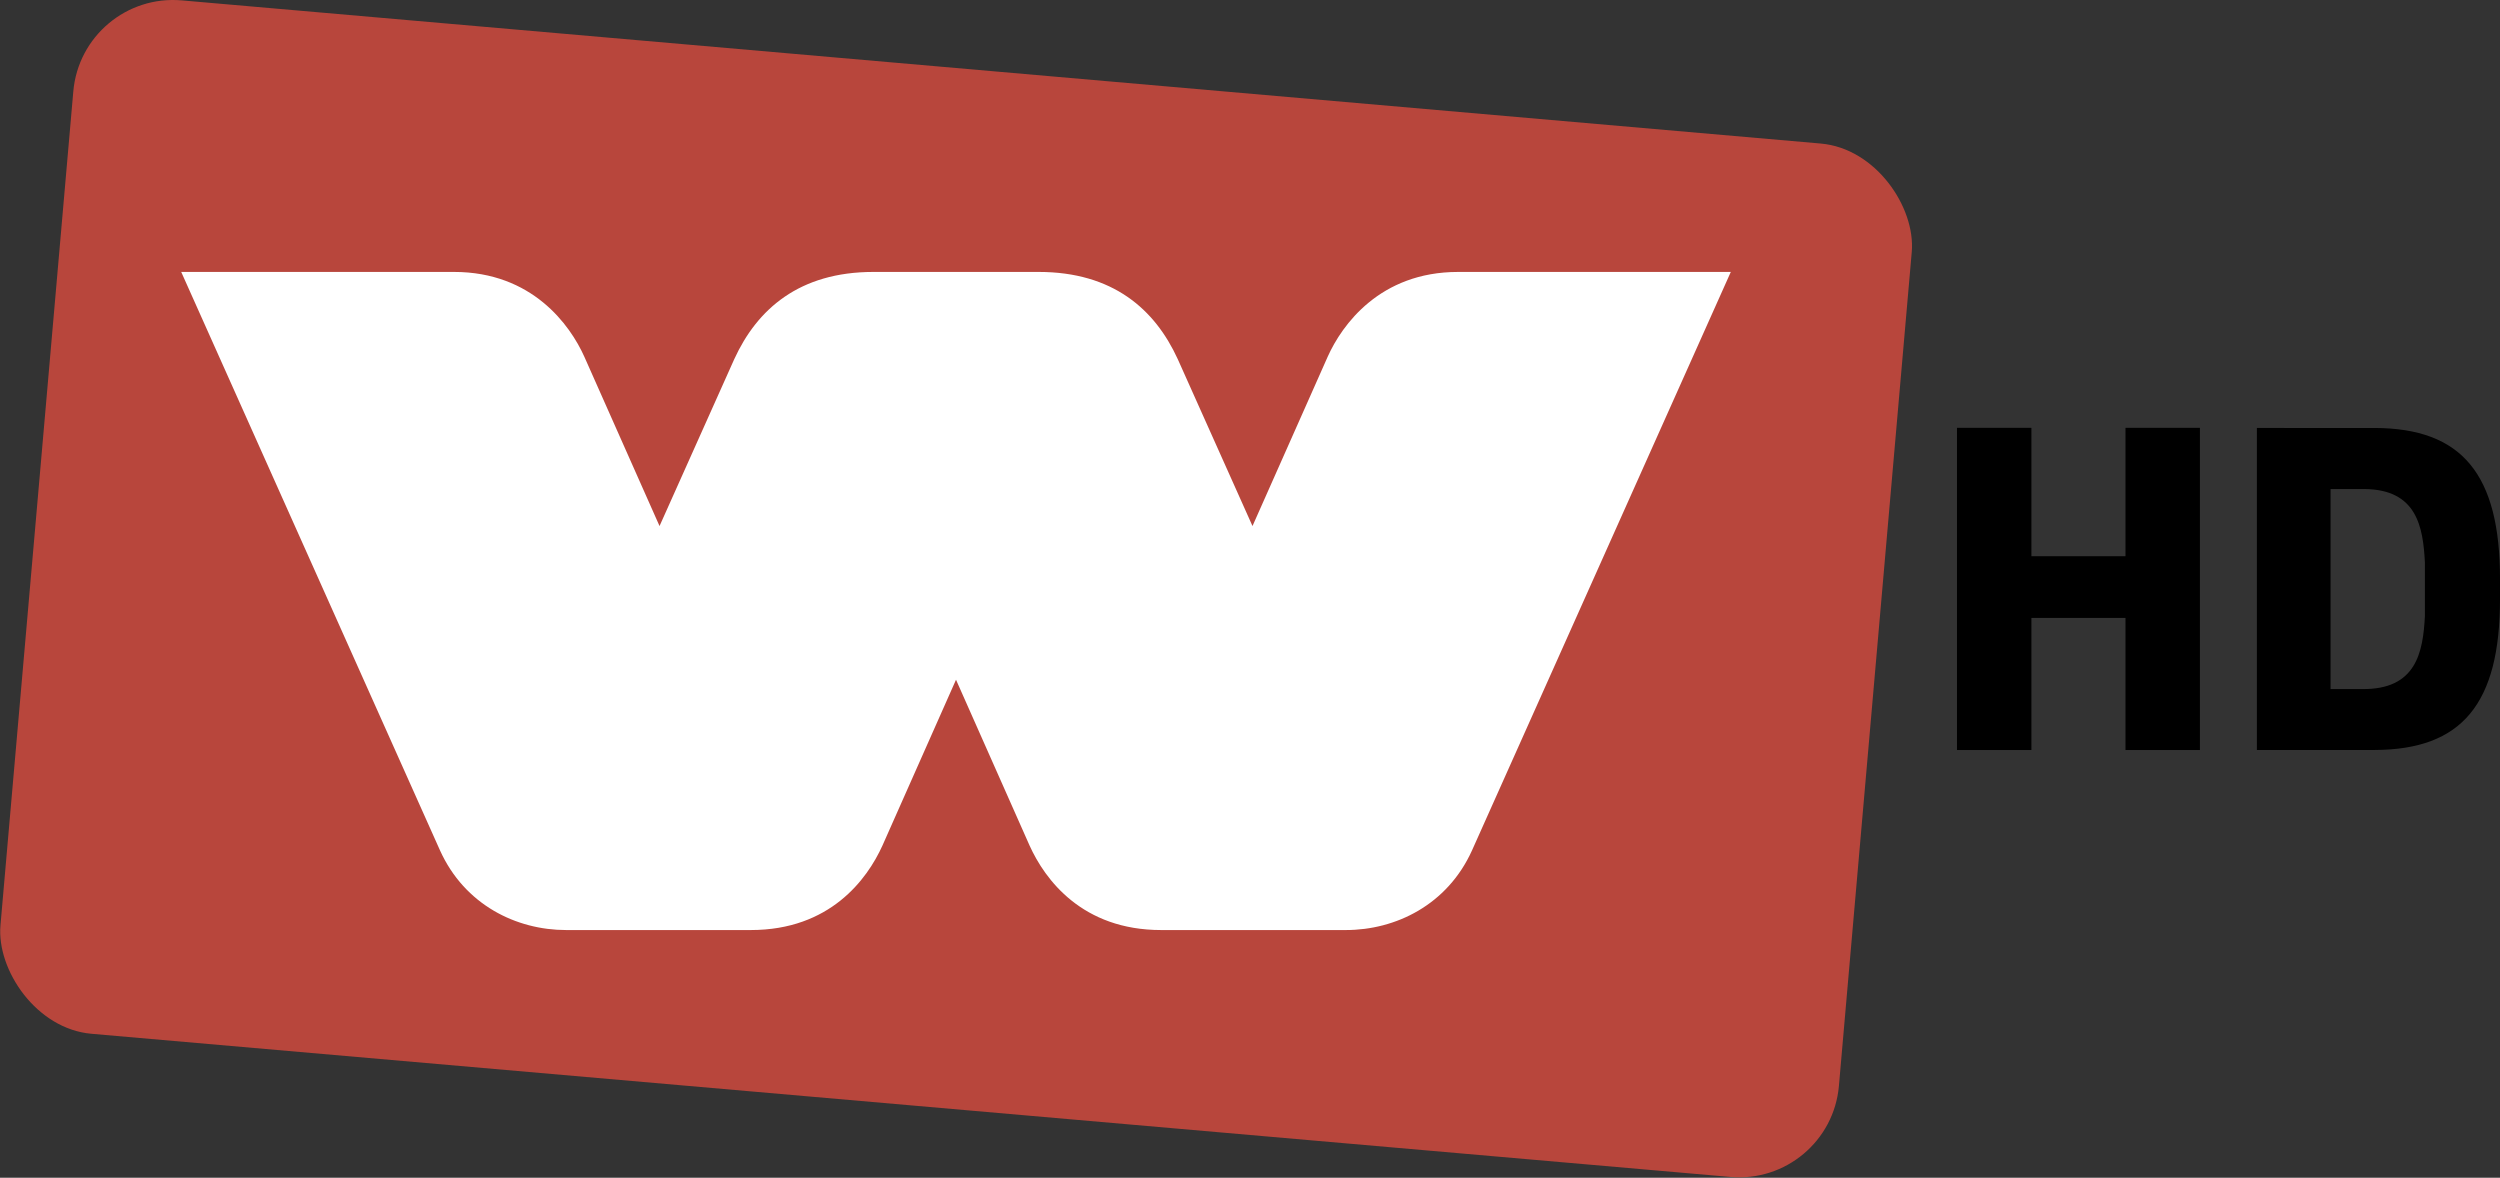
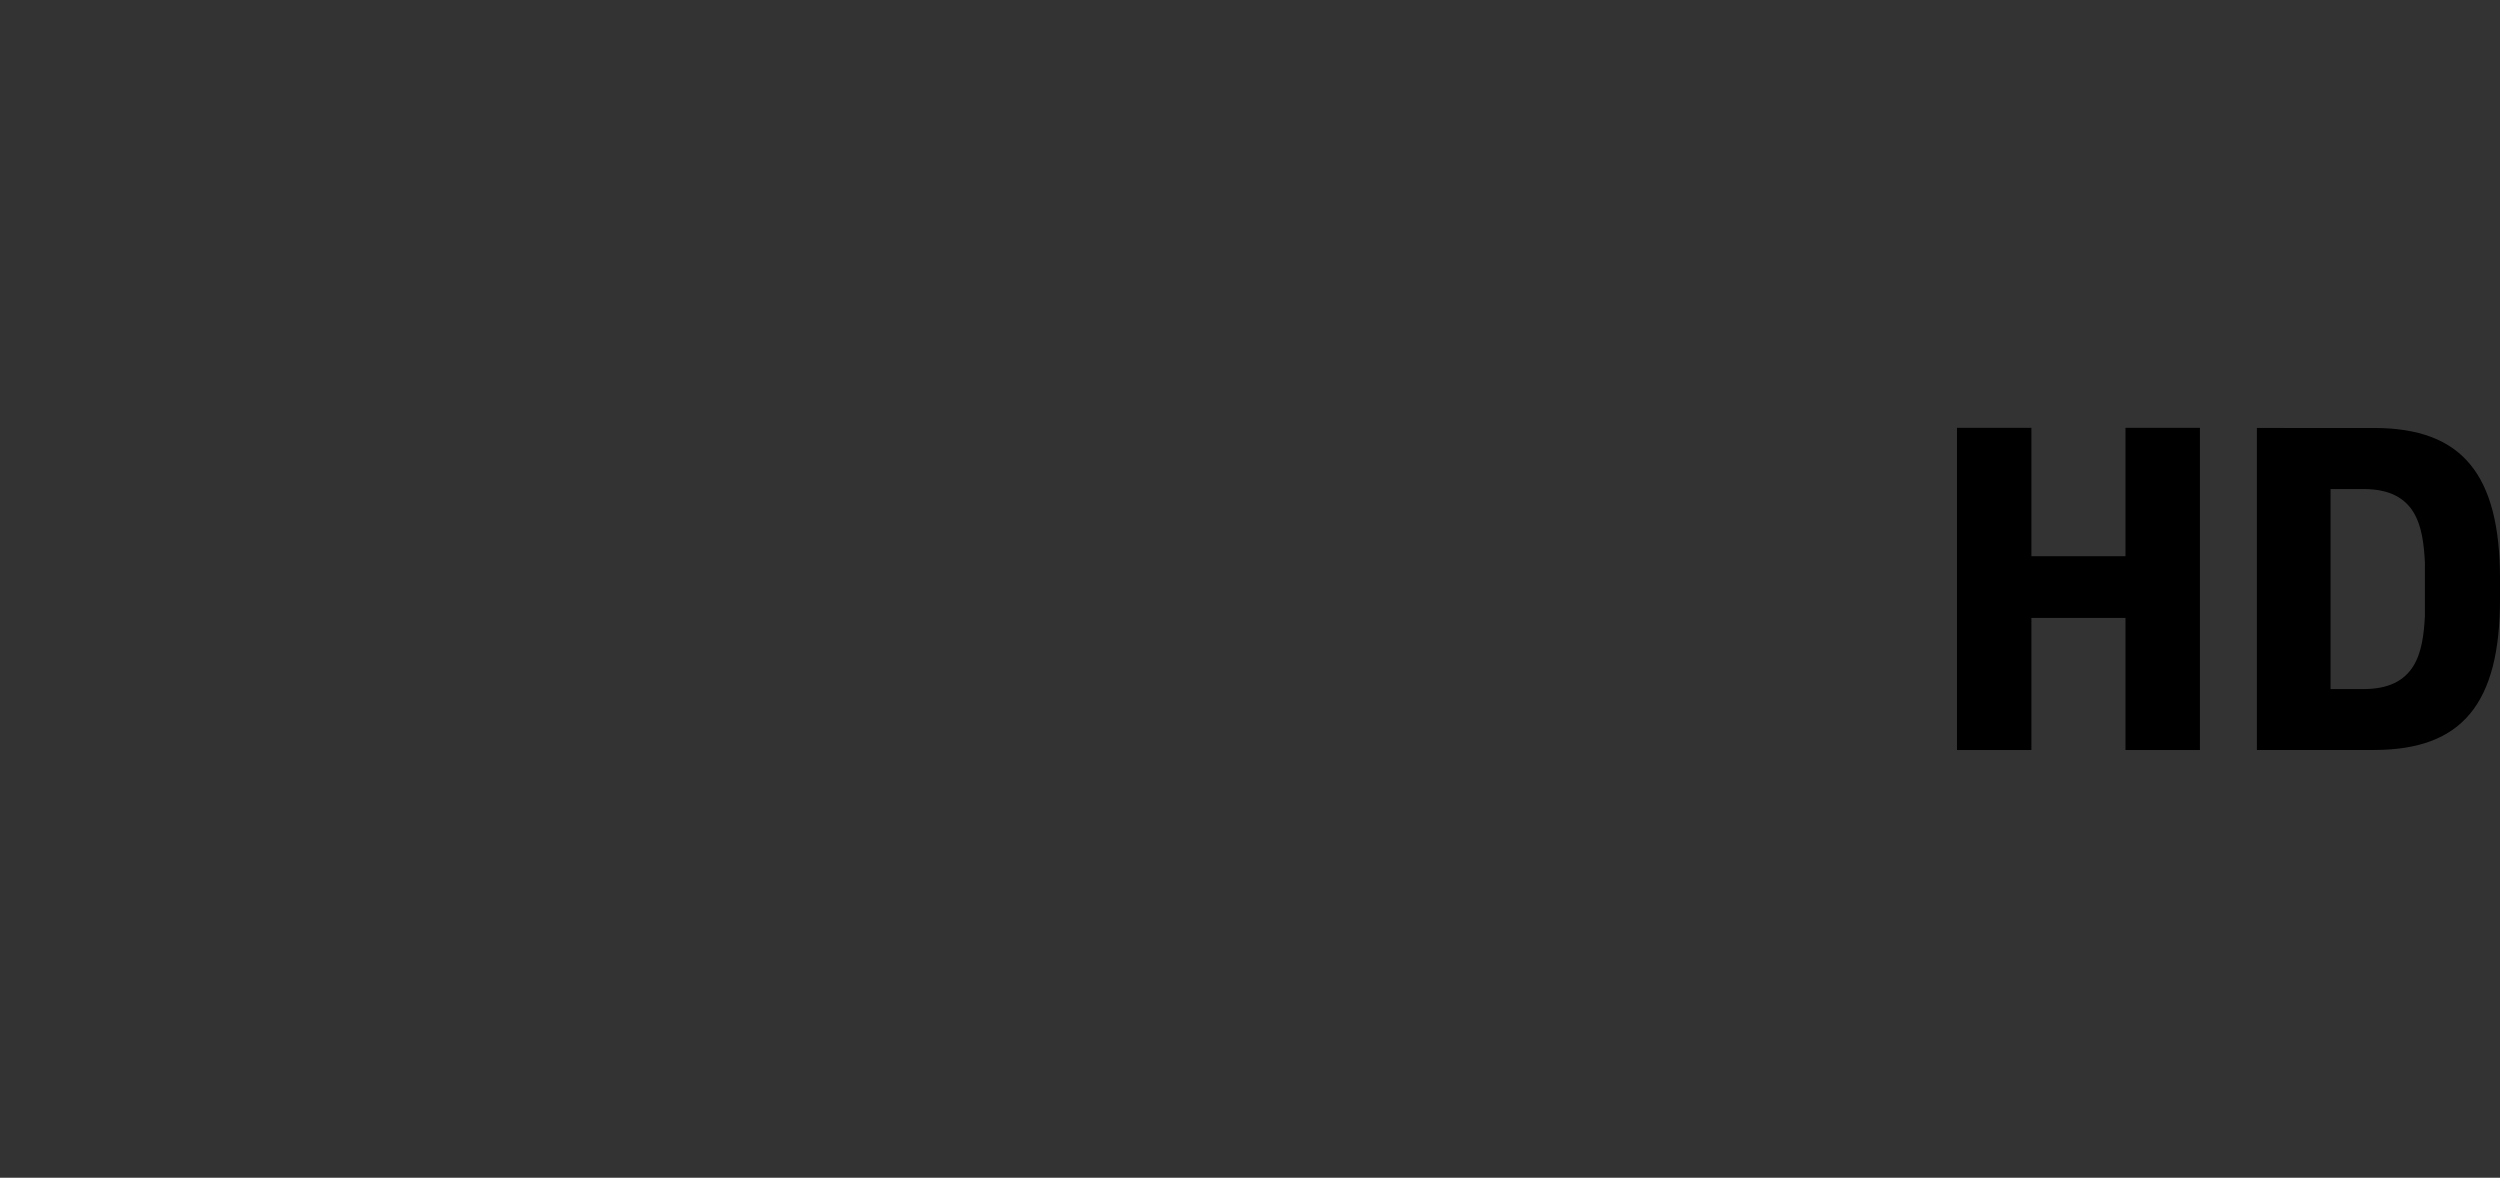
<svg xmlns="http://www.w3.org/2000/svg" height="217.048" viewBox="0 0 345.861 162.933" width="460.728">
  <rect x="0" y="0" width="345.861" height="162.933" fill="#333333" stroke="none" />
  <g>
-     <rect fill="#b8463c" height="143.54" rx="13.853" transform="matrix(.996 .087 -.087 .996 0 0)" width="255.36" x="11.206" y="-2.137" />
-     <path d="m25.07 37.621 35.801 80.023c3.409 7.548 10.578 11.022 17.448 11.022l25.561 0c10.92-.001 16.075-6.987 18.202-11.689l10.177-22.941 10.177 22.941c2.126 4.702 7.282 11.689 18.202 11.689l25.561 0c6.869 0 14.039-3.474 17.448-11.022l35.801-80.023-37.74 0c-10.816.001-16.063 7.35-18.023 11.715l-10.41 23.439-10.339-23.092c-3.158-6.9-8.985-12.063-19.243-12.063h-22.868c-10.258-0-16.085 5.163-19.243 12.063l-10.339 23.092-10.41-23.439c-1.961-4.366-7.207-11.716-18.023-11.716z" fill="#fff" />
-   </g>
+     </g>
  <path d="m270.738 59.187v44.574h10.296v-18.276h13.017v18.276h10.296v-44.574h-10.296v17.762h-13.017v-17.762z" />
  <path d="m312.228 59.206v44.548h16.288c12.117-.033 17.347-6.422 17.347-20.902v-2.743c0-14.48-5.23-20.869-17.347-20.902zm14.876 8.45c7.287.057 8.115 5.276 8.369 10.163v7.408c-.263 4.953-1.144 10.224-8.755 10.1h-4.299v-27.669h4.299c.131-.002.26-.003.387-.002z" />
</svg>